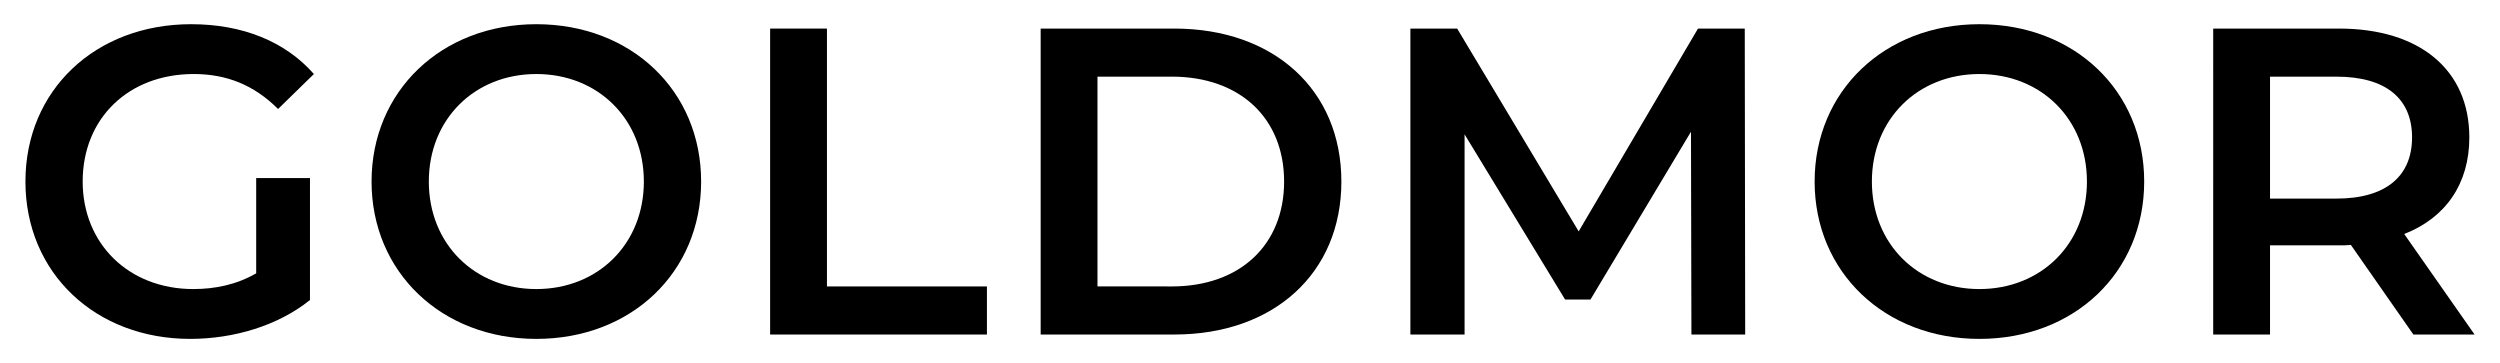
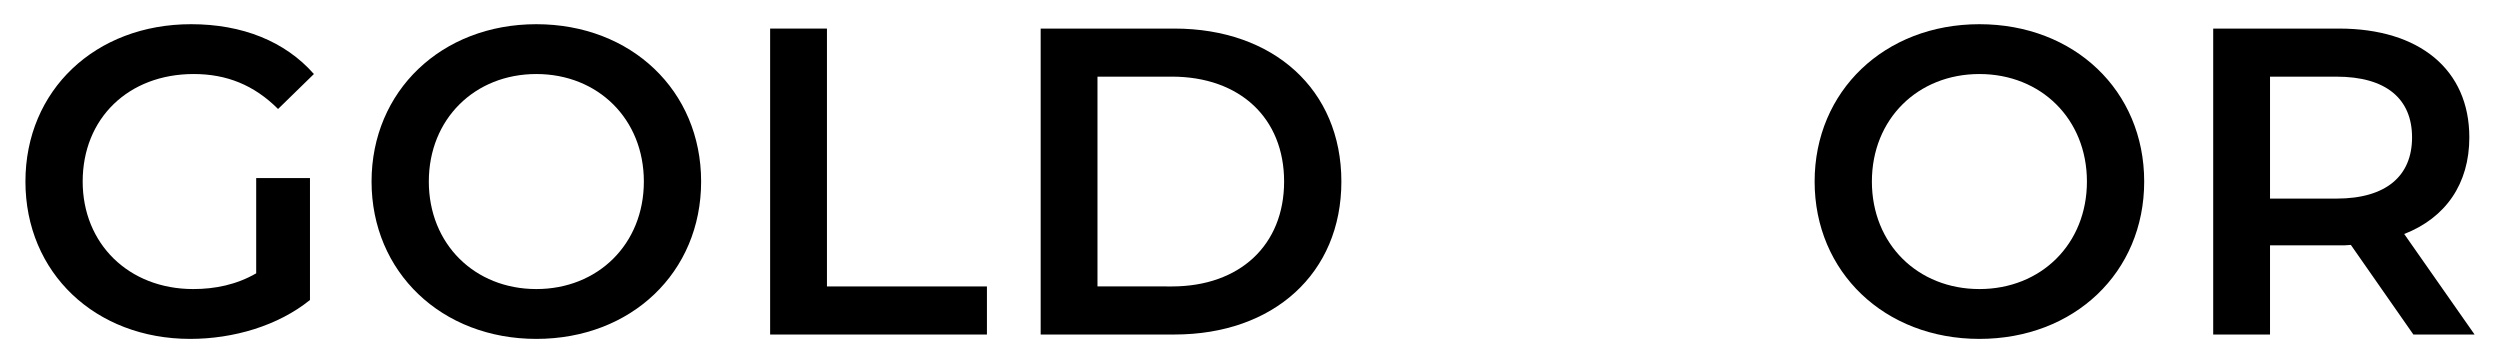
<svg xmlns="http://www.w3.org/2000/svg" xml:space="preserve" style="enable-background:new 0 0 2457.56 356.94;" viewBox="0 0 2457.56 356.94" y="0px" x="0px" id="Layer_1" version="1.1">
  <g>
    <g>
      <g>
        <path d="M251.86,175.03h52.85V294.9c-31.36,25.34-75.2,38.24-117.73,38.24c-93.23,0-161.98-64.88-161.98-154.68     c0-89.79,68.74-154.67,162.84-154.67c50.26,0,92.38,16.76,120.73,48.98l-35.23,34.37c-23.63-23.63-50.7-34.37-82.93-34.37     c-64.01,0-109.14,43.4-109.14,105.69c0,61.01,45.12,105.69,108.7,105.69c21.49,0,42.53-4.29,61.87-15.46V175.03z" />
        <path d="M365.25,178.46c0-88.93,68.74-154.67,161.98-154.67c93.24,0,161.99,65.3,161.99,154.67s-68.74,154.68-161.99,154.68     C434,333.14,365.25,267.41,365.25,178.46z M632.93,178.46c0-61.44-45.12-105.69-105.7-105.69     c-60.58,0-105.69,44.26-105.69,105.69c0,61.45,45.11,105.69,105.69,105.69C587.81,284.15,632.93,239.91,632.93,178.46z" />
        <path d="M757.06,28.09h55.85v253.49h157.26v47.27H757.06V28.09z" />
        <path d="M1023,28.09h131.47c97.53,0,164.13,60.15,164.13,150.37c0,90.23-66.6,150.38-164.13,150.38H1023V28.09z M1151.89,281.58     c67.02,0,110.42-40.81,110.42-103.12c0-62.29-43.4-103.12-110.42-103.12h-73.04v206.23H1151.89z" />
-         <path d="M1662.71,328.84l-0.43-199.36l-98.82,164.99h-24.92l-98.82-162.41v196.78h-53.27V28.09h45.97l119.44,199.36l117.3-199.36     h45.98l0.42,300.75H1662.71z" />
        <path d="M1783.82,178.46c0-88.93,68.74-154.67,161.98-154.67c93.24,0,161.99,65.3,161.99,154.67s-68.74,154.68-161.99,154.68     C1852.56,333.14,1783.82,267.41,1783.82,178.46z M2051.5,178.46c0-61.44-45.12-105.69-105.7-105.69     c-60.57,0-105.69,44.26-105.69,105.69c0,61.45,45.12,105.69,105.69,105.69C2006.38,284.15,2051.5,239.91,2051.5,178.46z" />
        <path d="M2372.41,328.84l-61.45-88.08c-3.86,0.43-7.73,0.43-11.59,0.43h-67.89v87.65h-55.85V28.09h123.74     c79.05,0,128.04,40.38,128.04,106.98c0,45.54-23.21,79.05-64.02,94.95l69.18,98.82H2372.41z M2296.78,75.35h-65.3v119.87h65.3     c48.99,0,74.33-22.34,74.33-60.15C2371.11,97.26,2345.77,75.35,2296.78,75.35z" />
      </g>
    </g>
  </g>
</svg>